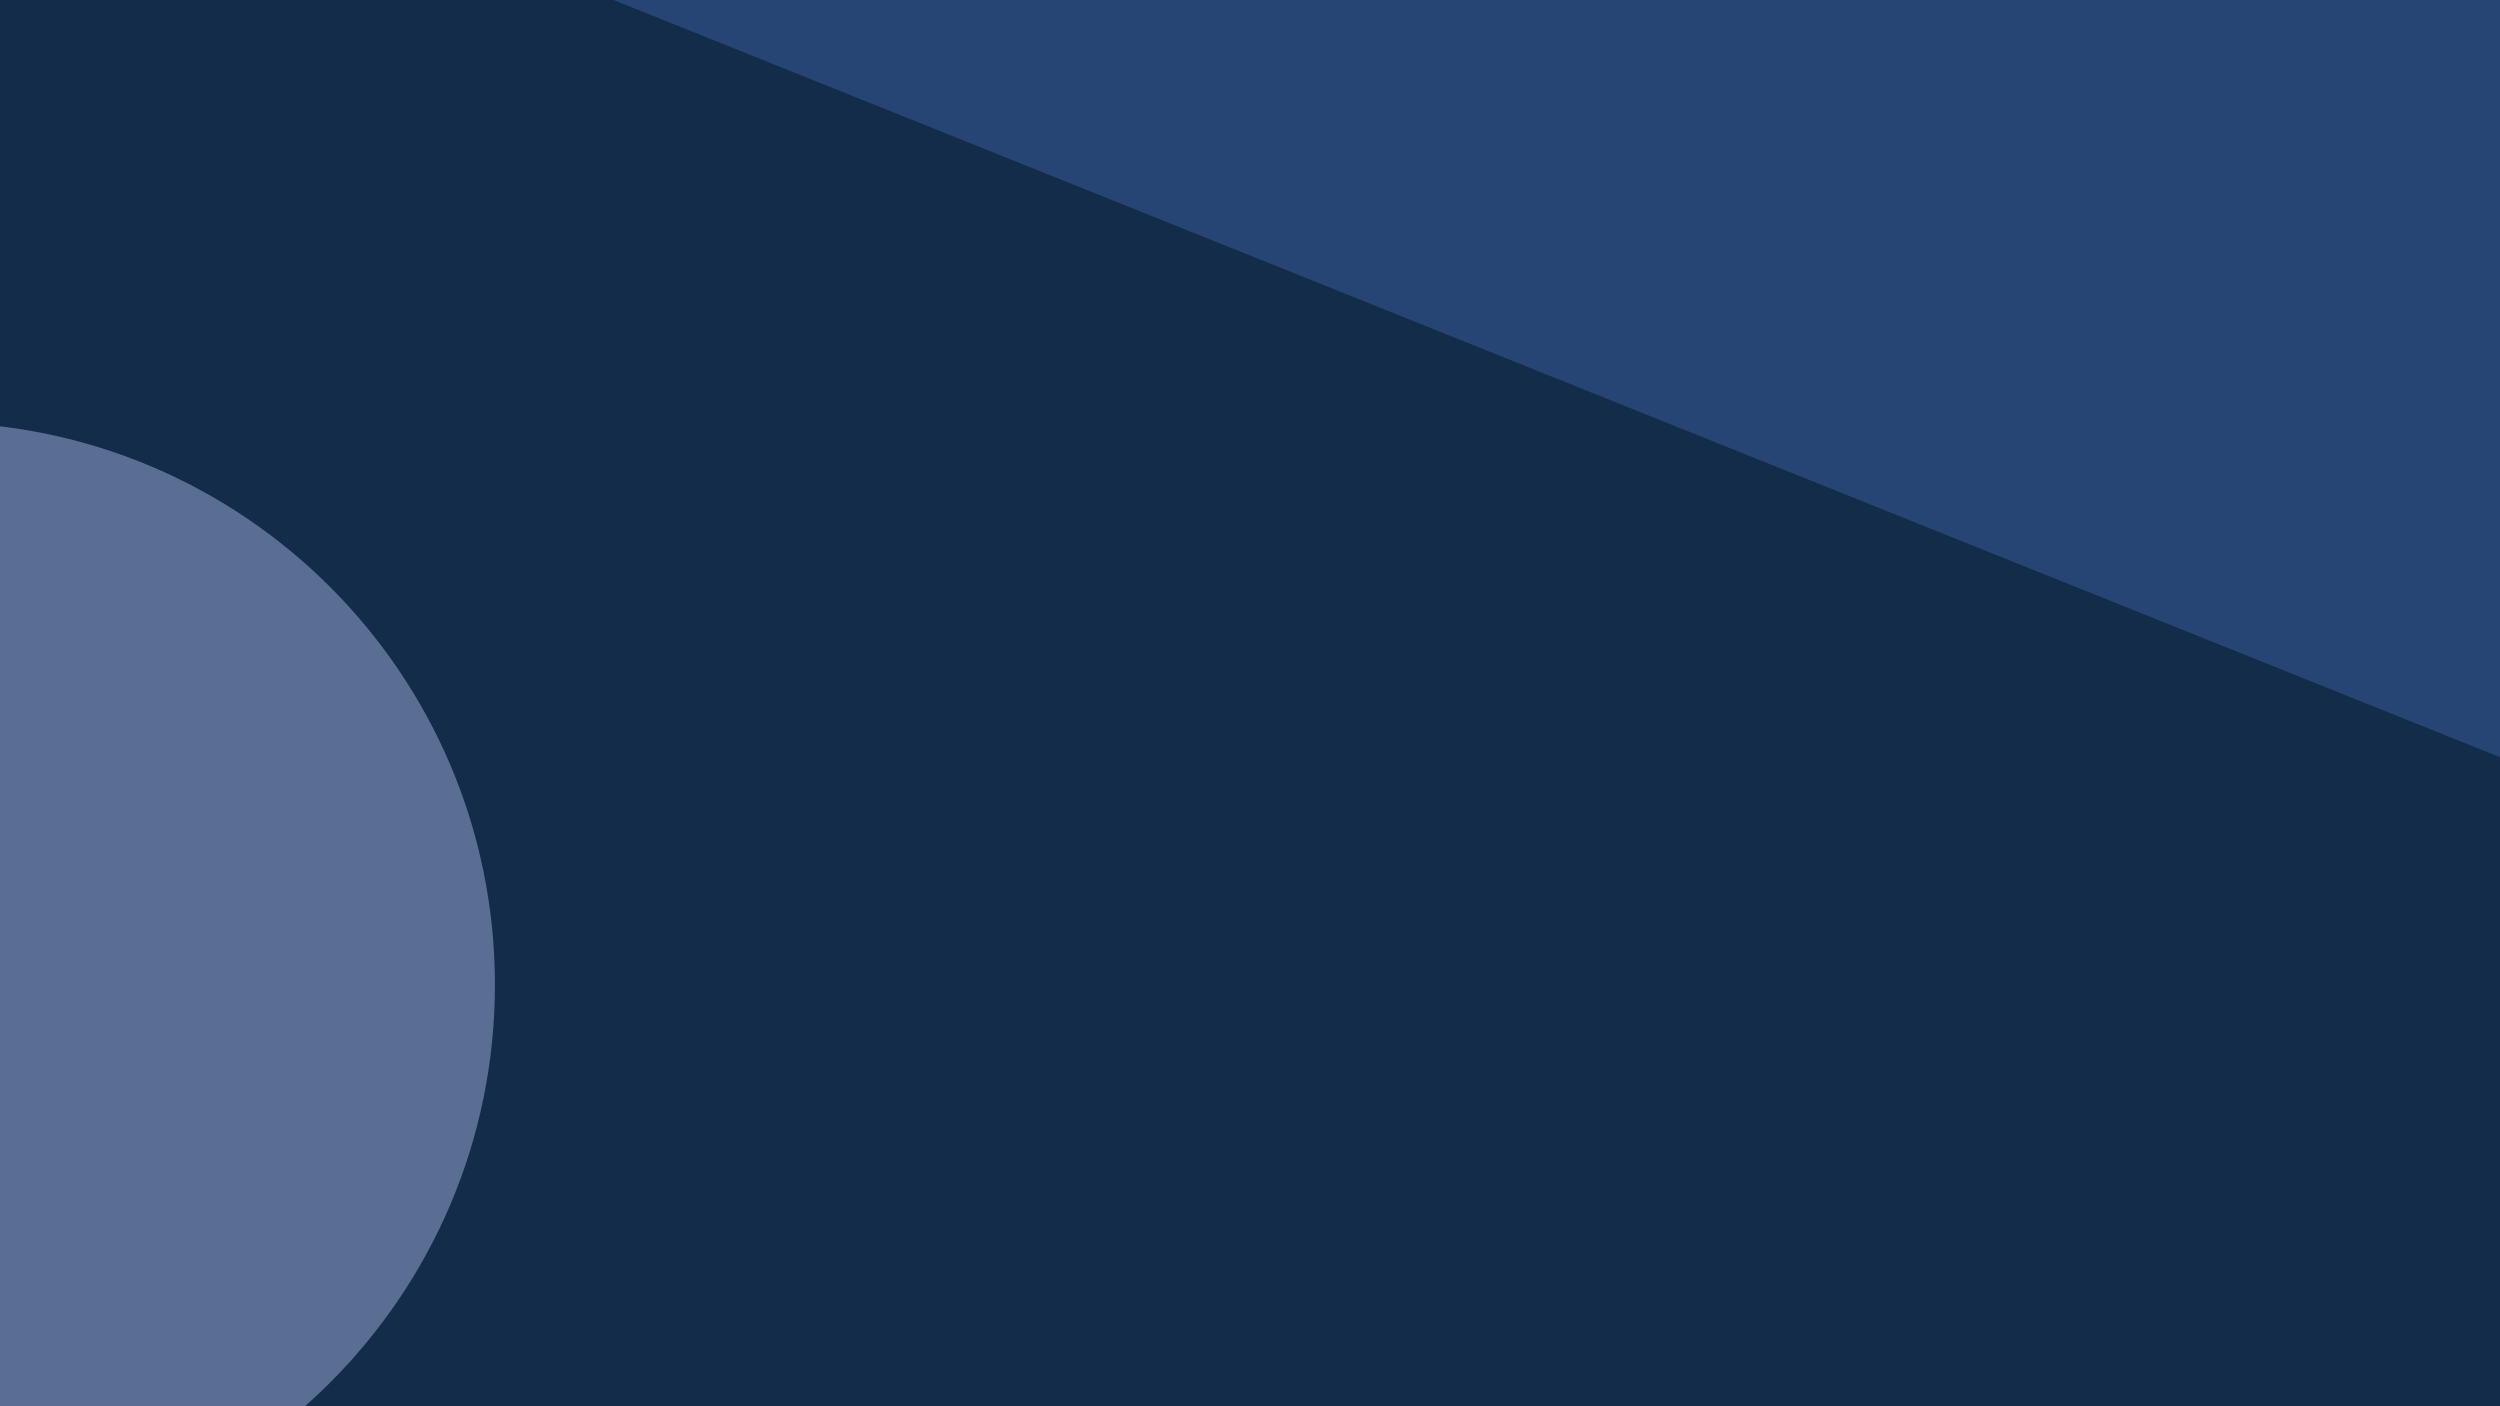
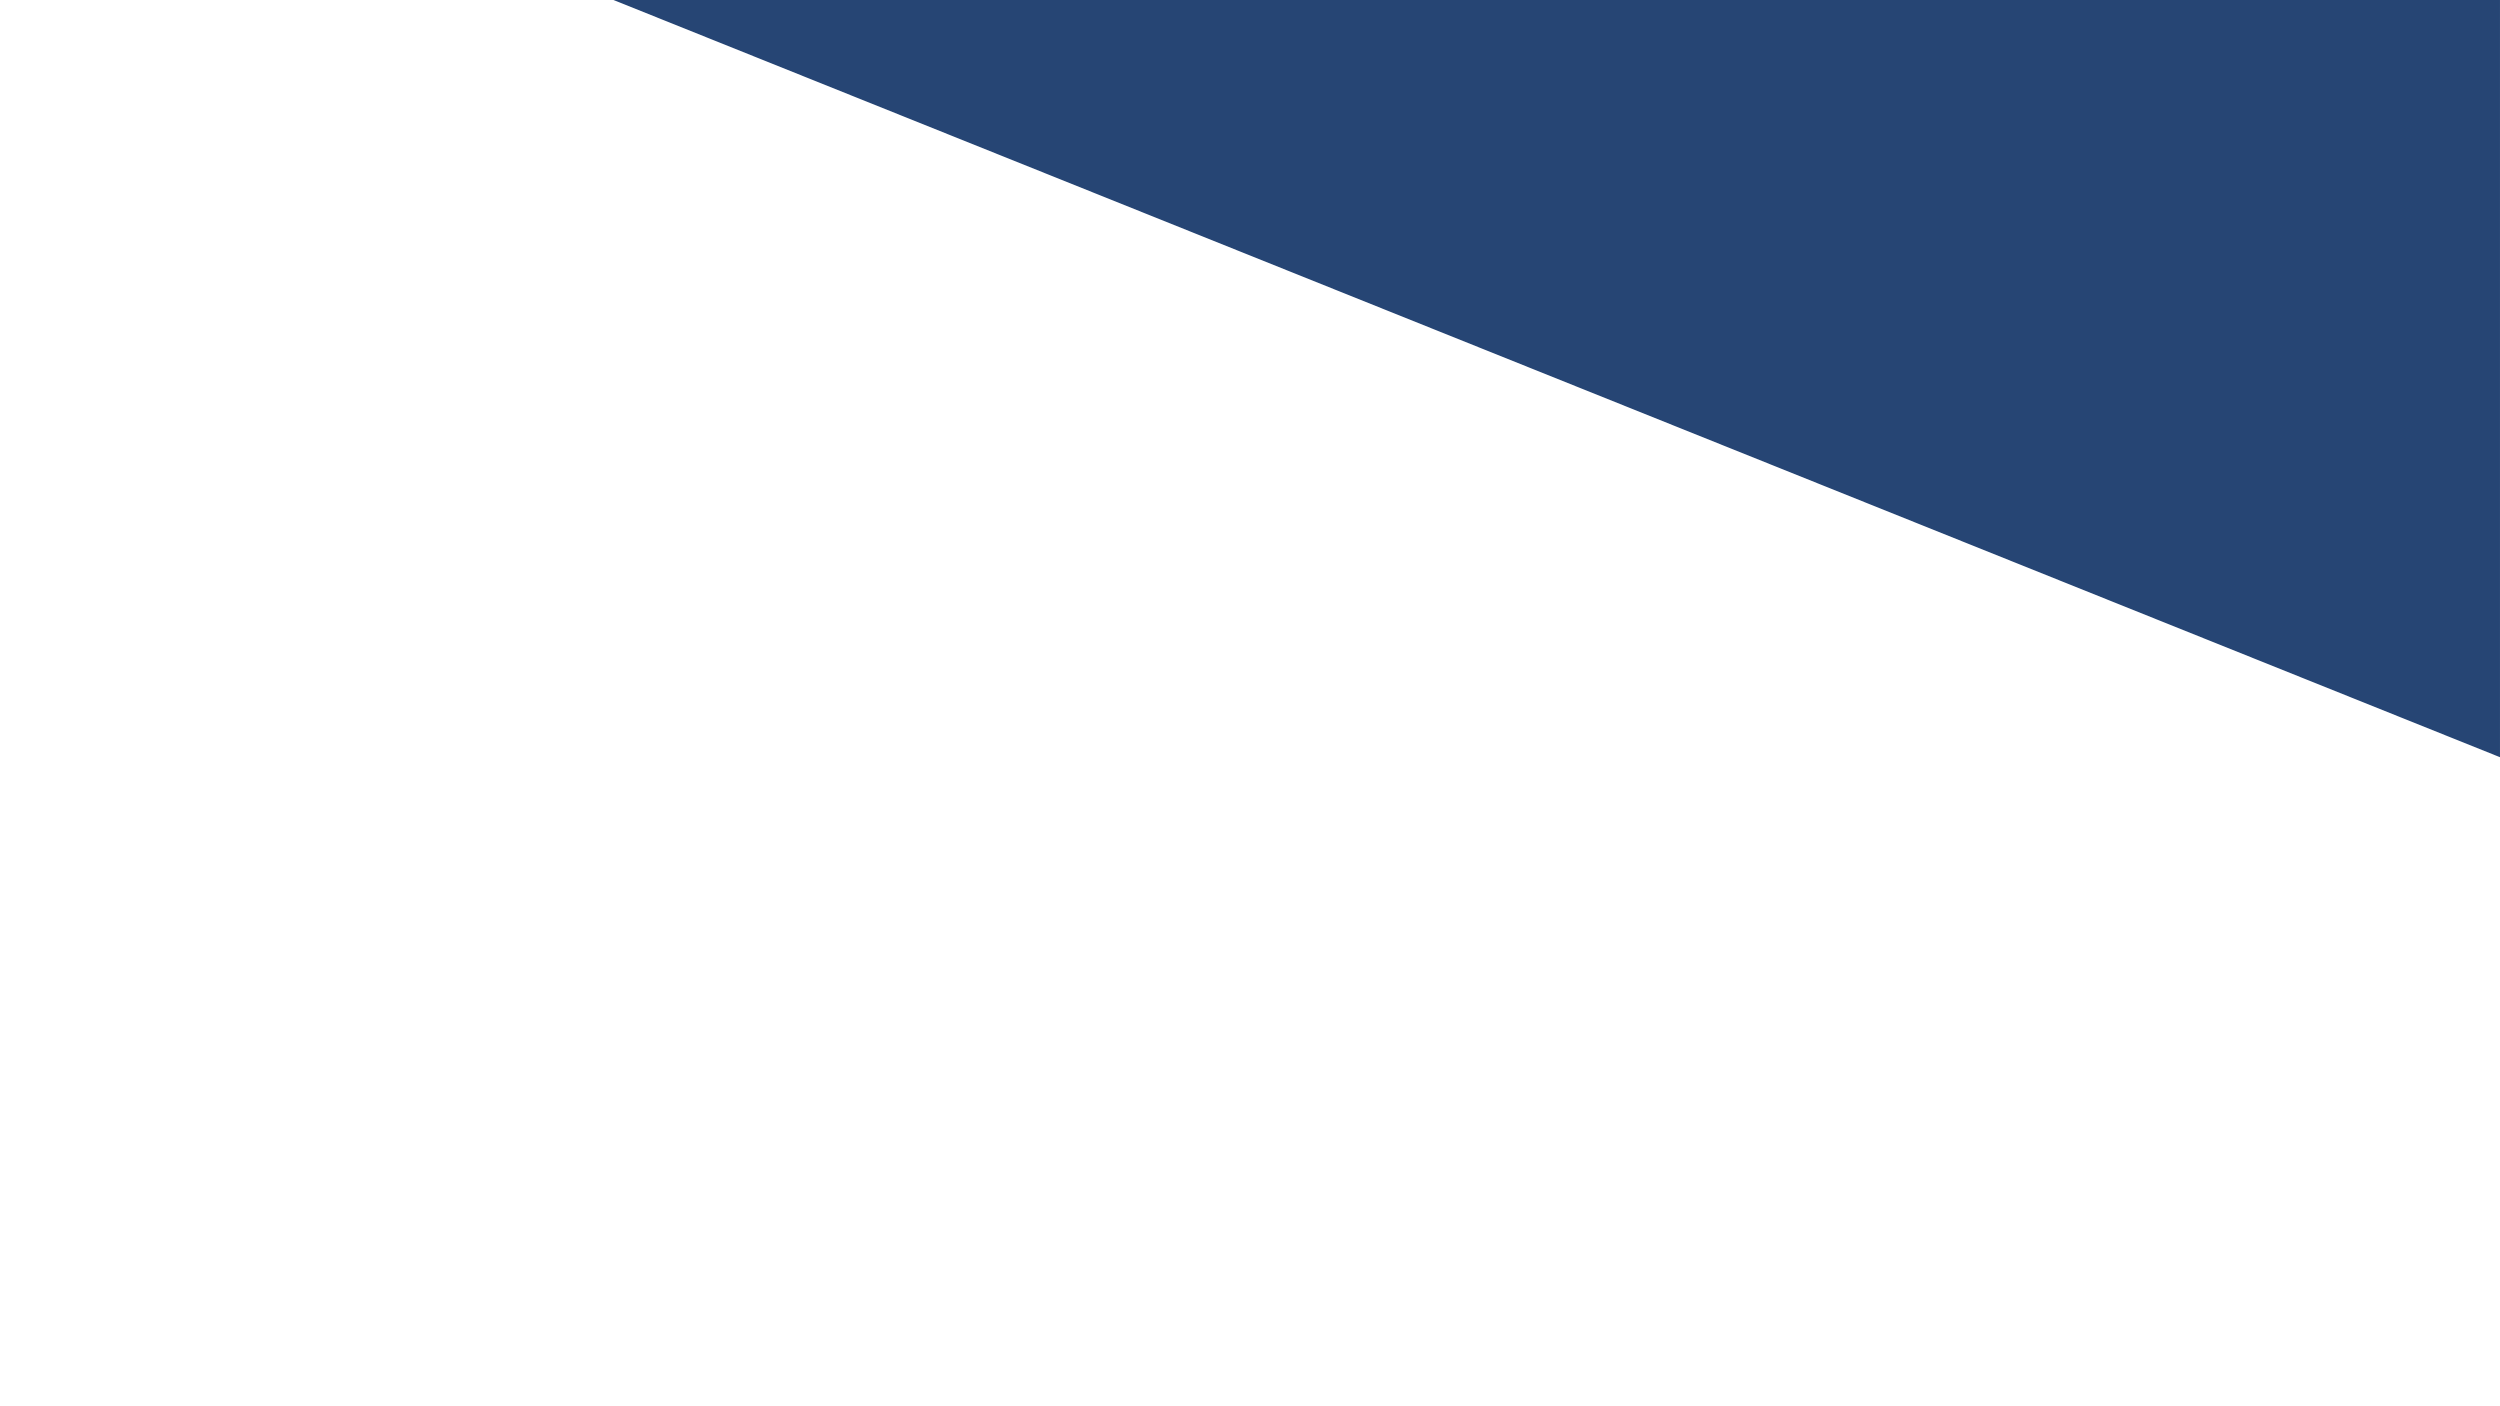
<svg xmlns="http://www.w3.org/2000/svg" contentScriptType="text/ecmascript" width="1440" zoomAndPan="magnify" contentStyleType="text/css" viewBox="0 0 1440 810" height="810" preserveAspectRatio="xMidYMid meet" version="1.0">
  <rect x="-144" width="1728" fill="rgb(100%, 100%, 100%)" y="-81" height="972" fill-opacity="1" />
-   <rect x="-144" width="1728" fill="rgb(7.449%, 17.249%, 29.019%)" y="-81" height="972" fill-opacity="1" />
  <path fill="rgb(14.899%, 27.06%, 45.49%)" d="M 352.492 -0.352 L 1439.992 -0.352 L 1439.992 436.148 Z M 352.492 -0.352 " fill-opacity="1" fill-rule="nonzero" />
-   <path fill="rgb(34.9%, 43.14%, 57.249%)" d="M -38.922 243.23 C -217.859 243.23 -362.922 388.289 -362.922 567.23 C -362.922 746.172 -217.859 891.23 -38.922 891.23 C 140.02 891.23 285.078 746.172 285.078 567.23 C 285.078 388.289 140.02 243.23 -38.922 243.23 Z M -38.922 243.23 " fill-opacity="1" fill-rule="nonzero" />
</svg>